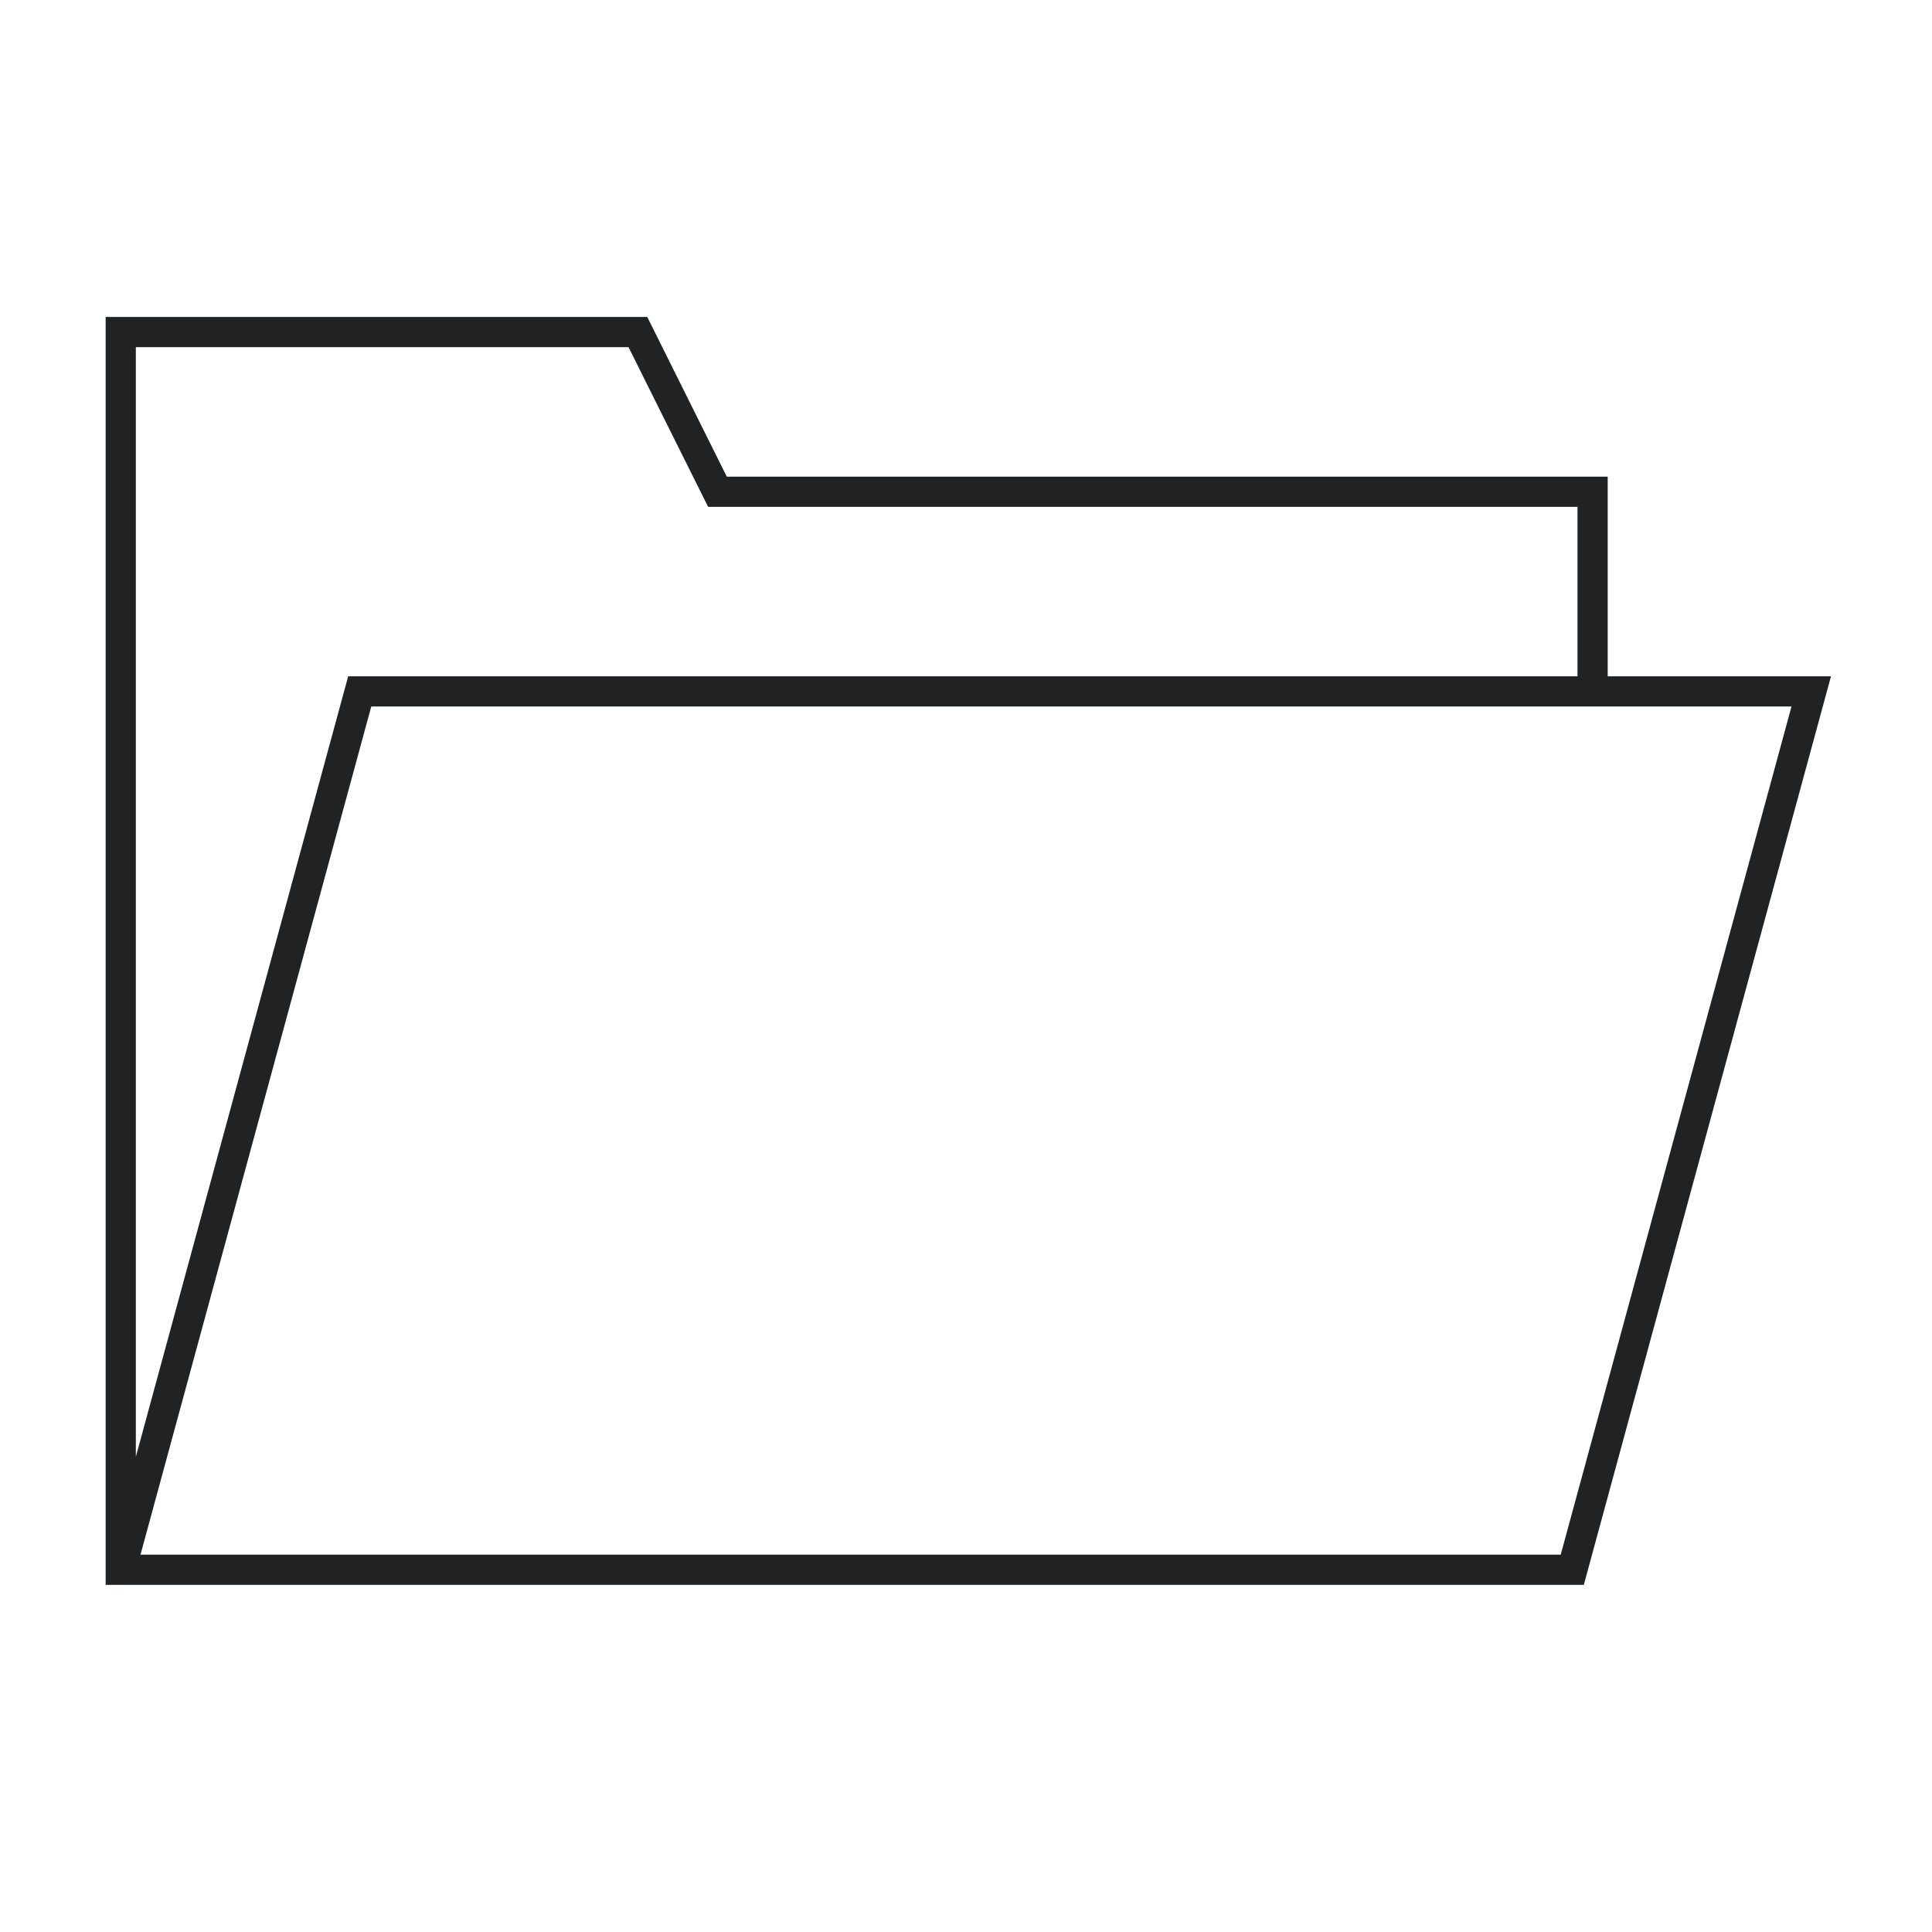
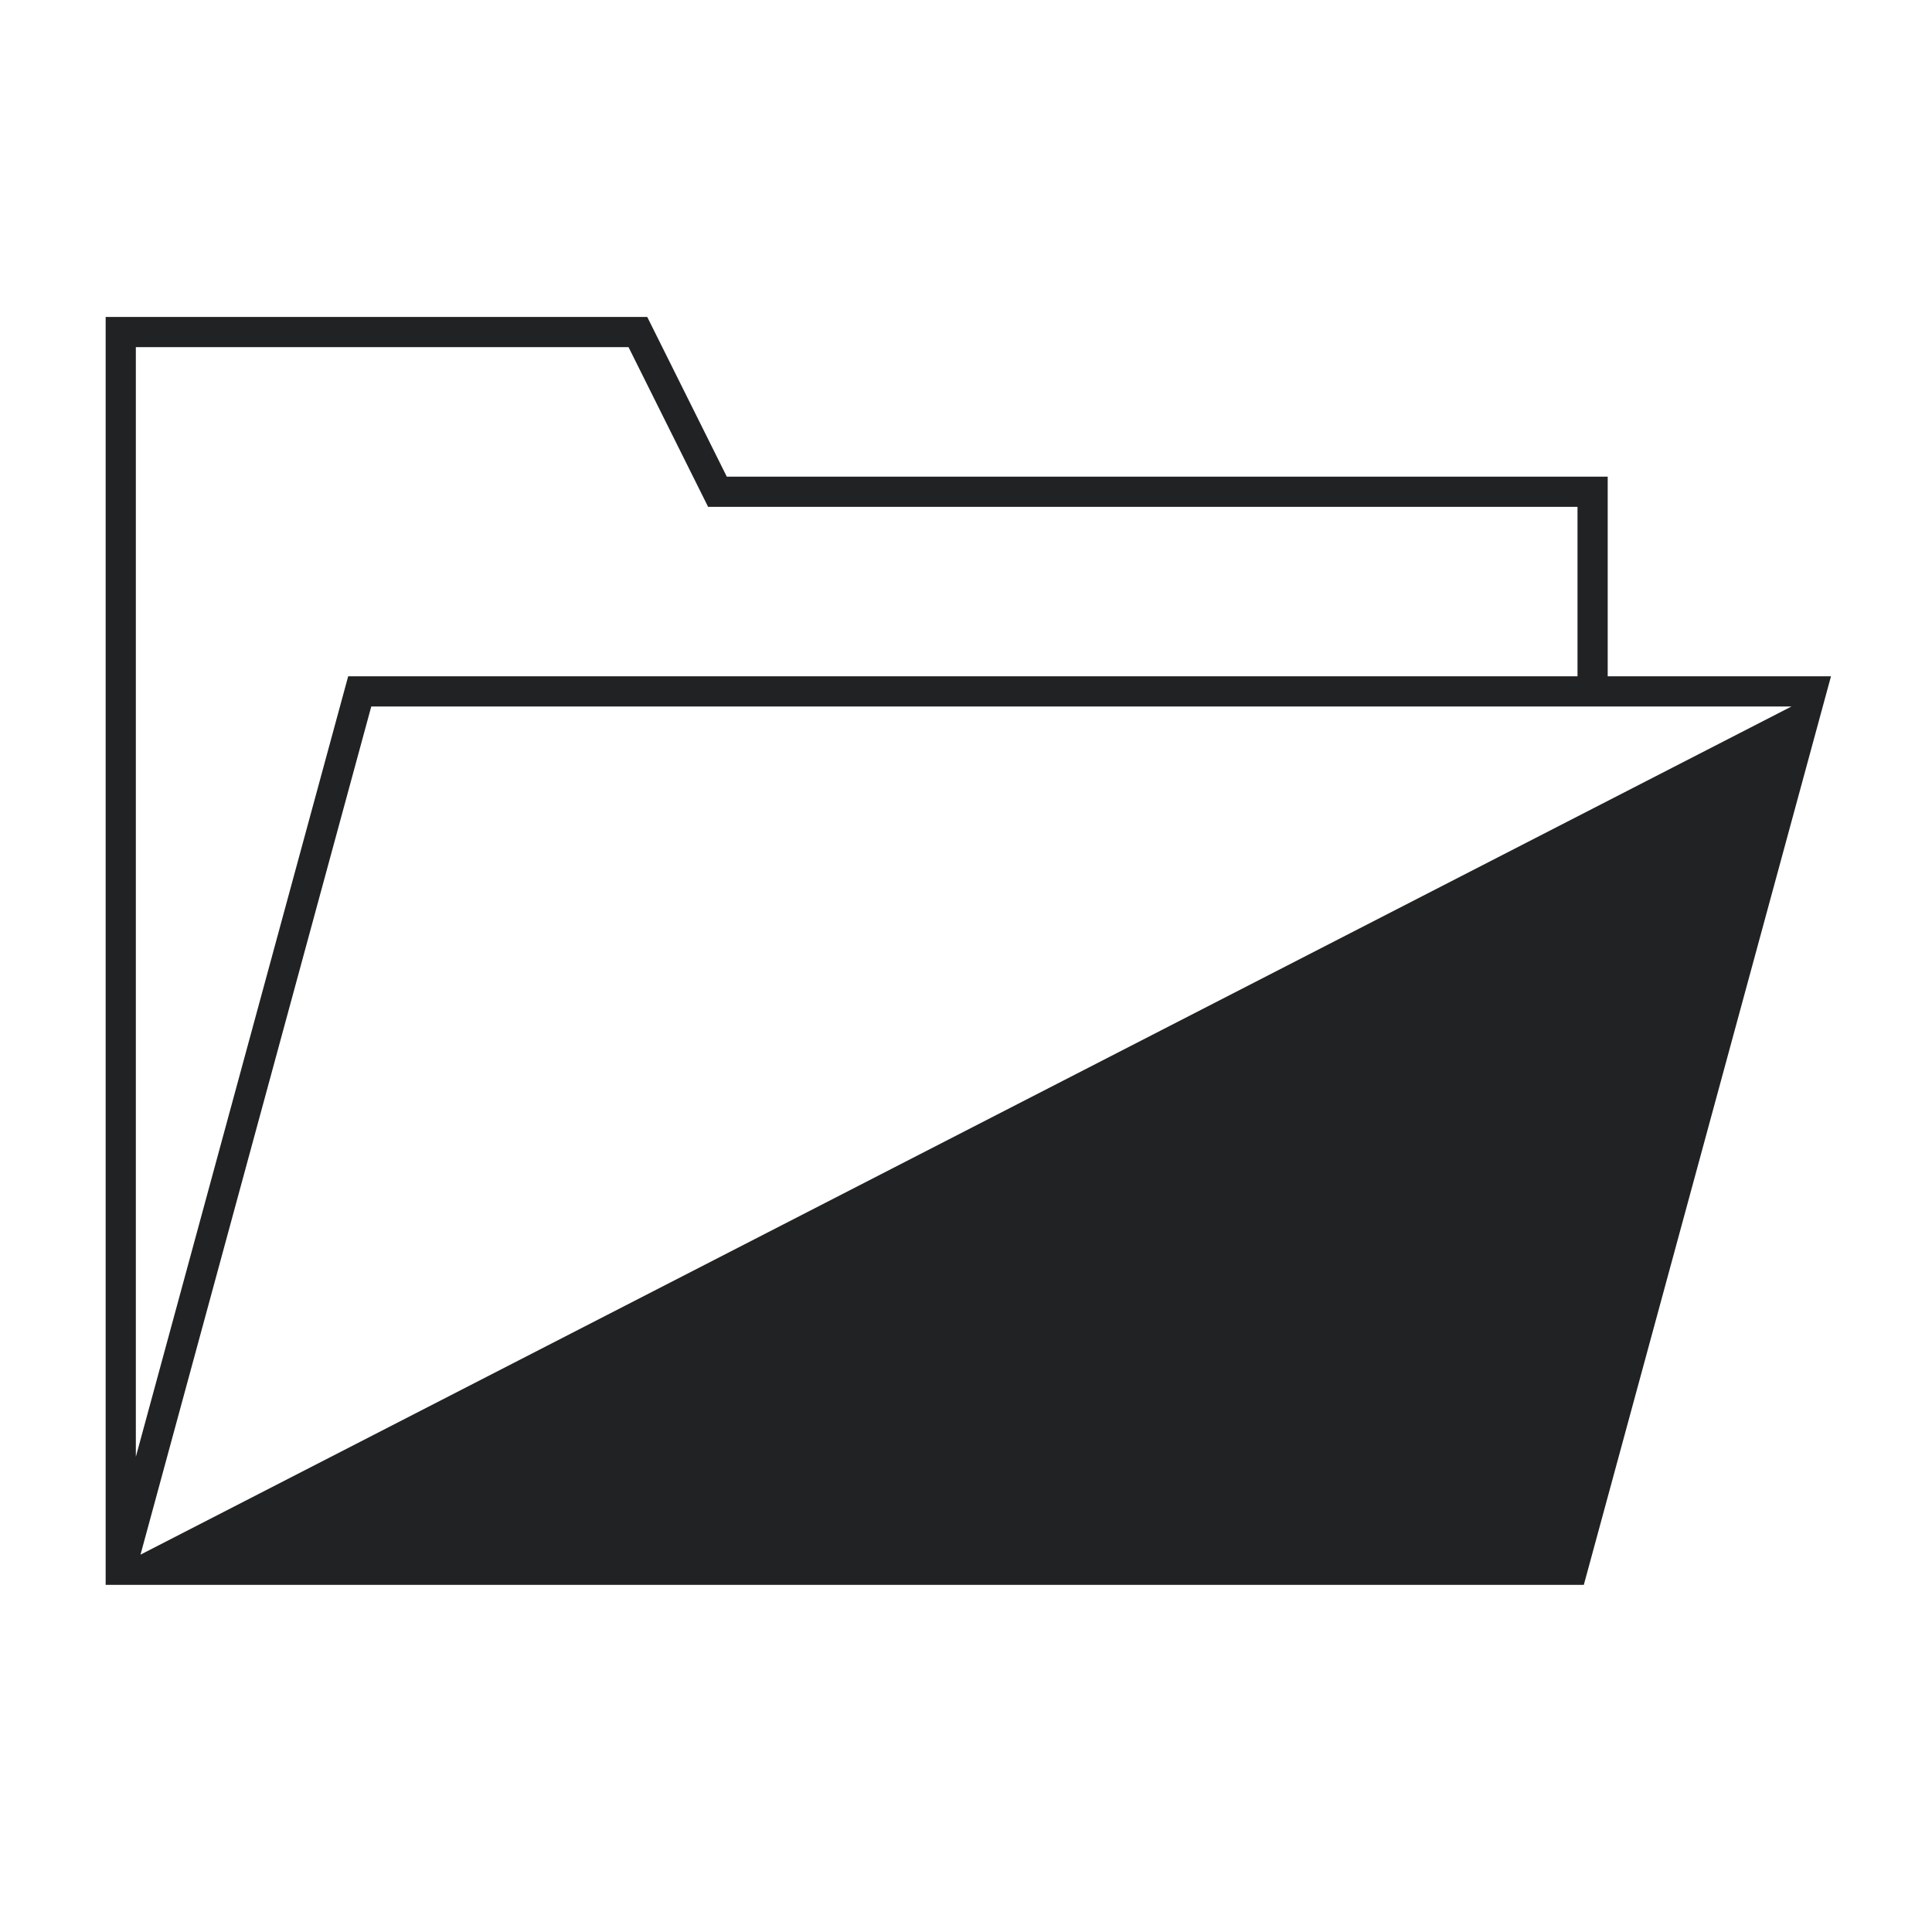
<svg xmlns="http://www.w3.org/2000/svg" width="64" height="64" viewBox="0 0 64 64" fill="none">
-   <path fill-rule="evenodd" clip-rule="evenodd" d="M3.5 10.5H21.441L24.076 15.79H53.257V22.403H60.654L52.466 52.5H3.5V10.5ZM52.257 22.403V16.79H23.457L20.821 11.5H4.5V48.258L11.534 22.403H52.257ZM4.654 51.5H51.701L59.346 23.403H12.299L4.654 51.5Z" fill="#202223" />
+   <path fill-rule="evenodd" clip-rule="evenodd" d="M3.5 10.5H21.441L24.076 15.79H53.257V22.403H60.654L52.466 52.5H3.5V10.5ZM52.257 22.403V16.79H23.457L20.821 11.5H4.5V48.258L11.534 22.403H52.257ZM4.654 51.5L59.346 23.403H12.299L4.654 51.5Z" fill="#202223" />
</svg>